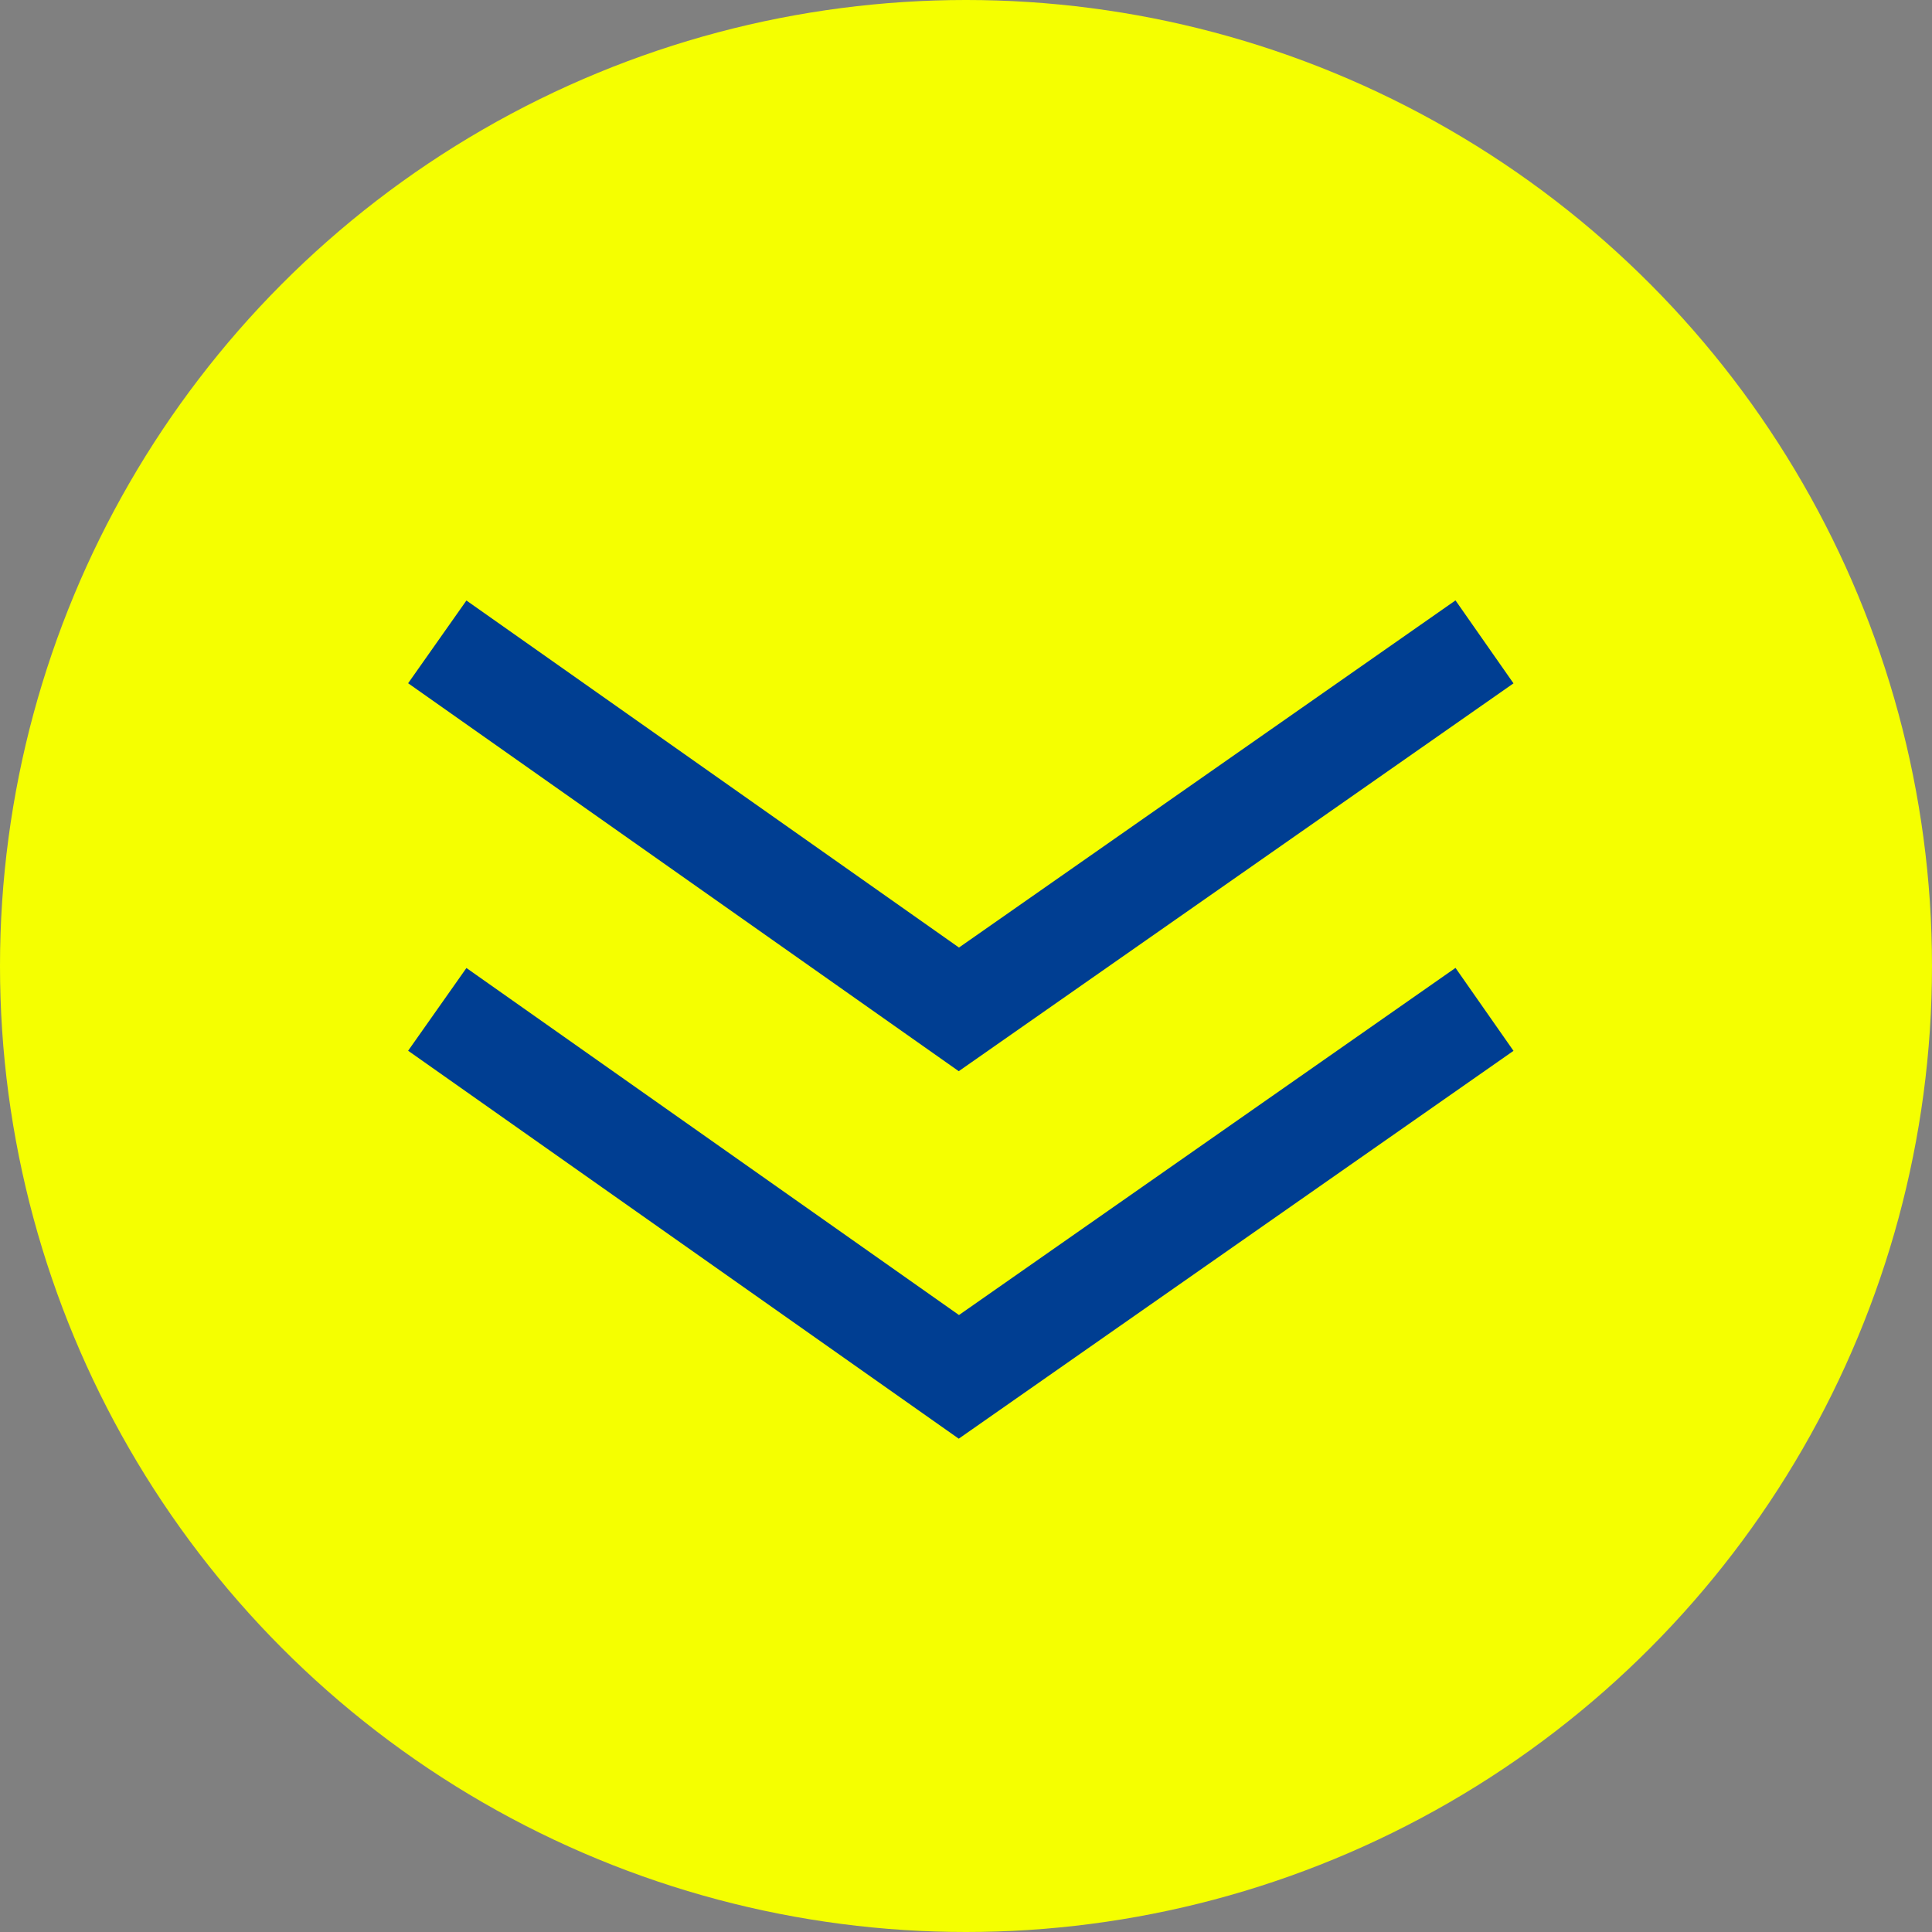
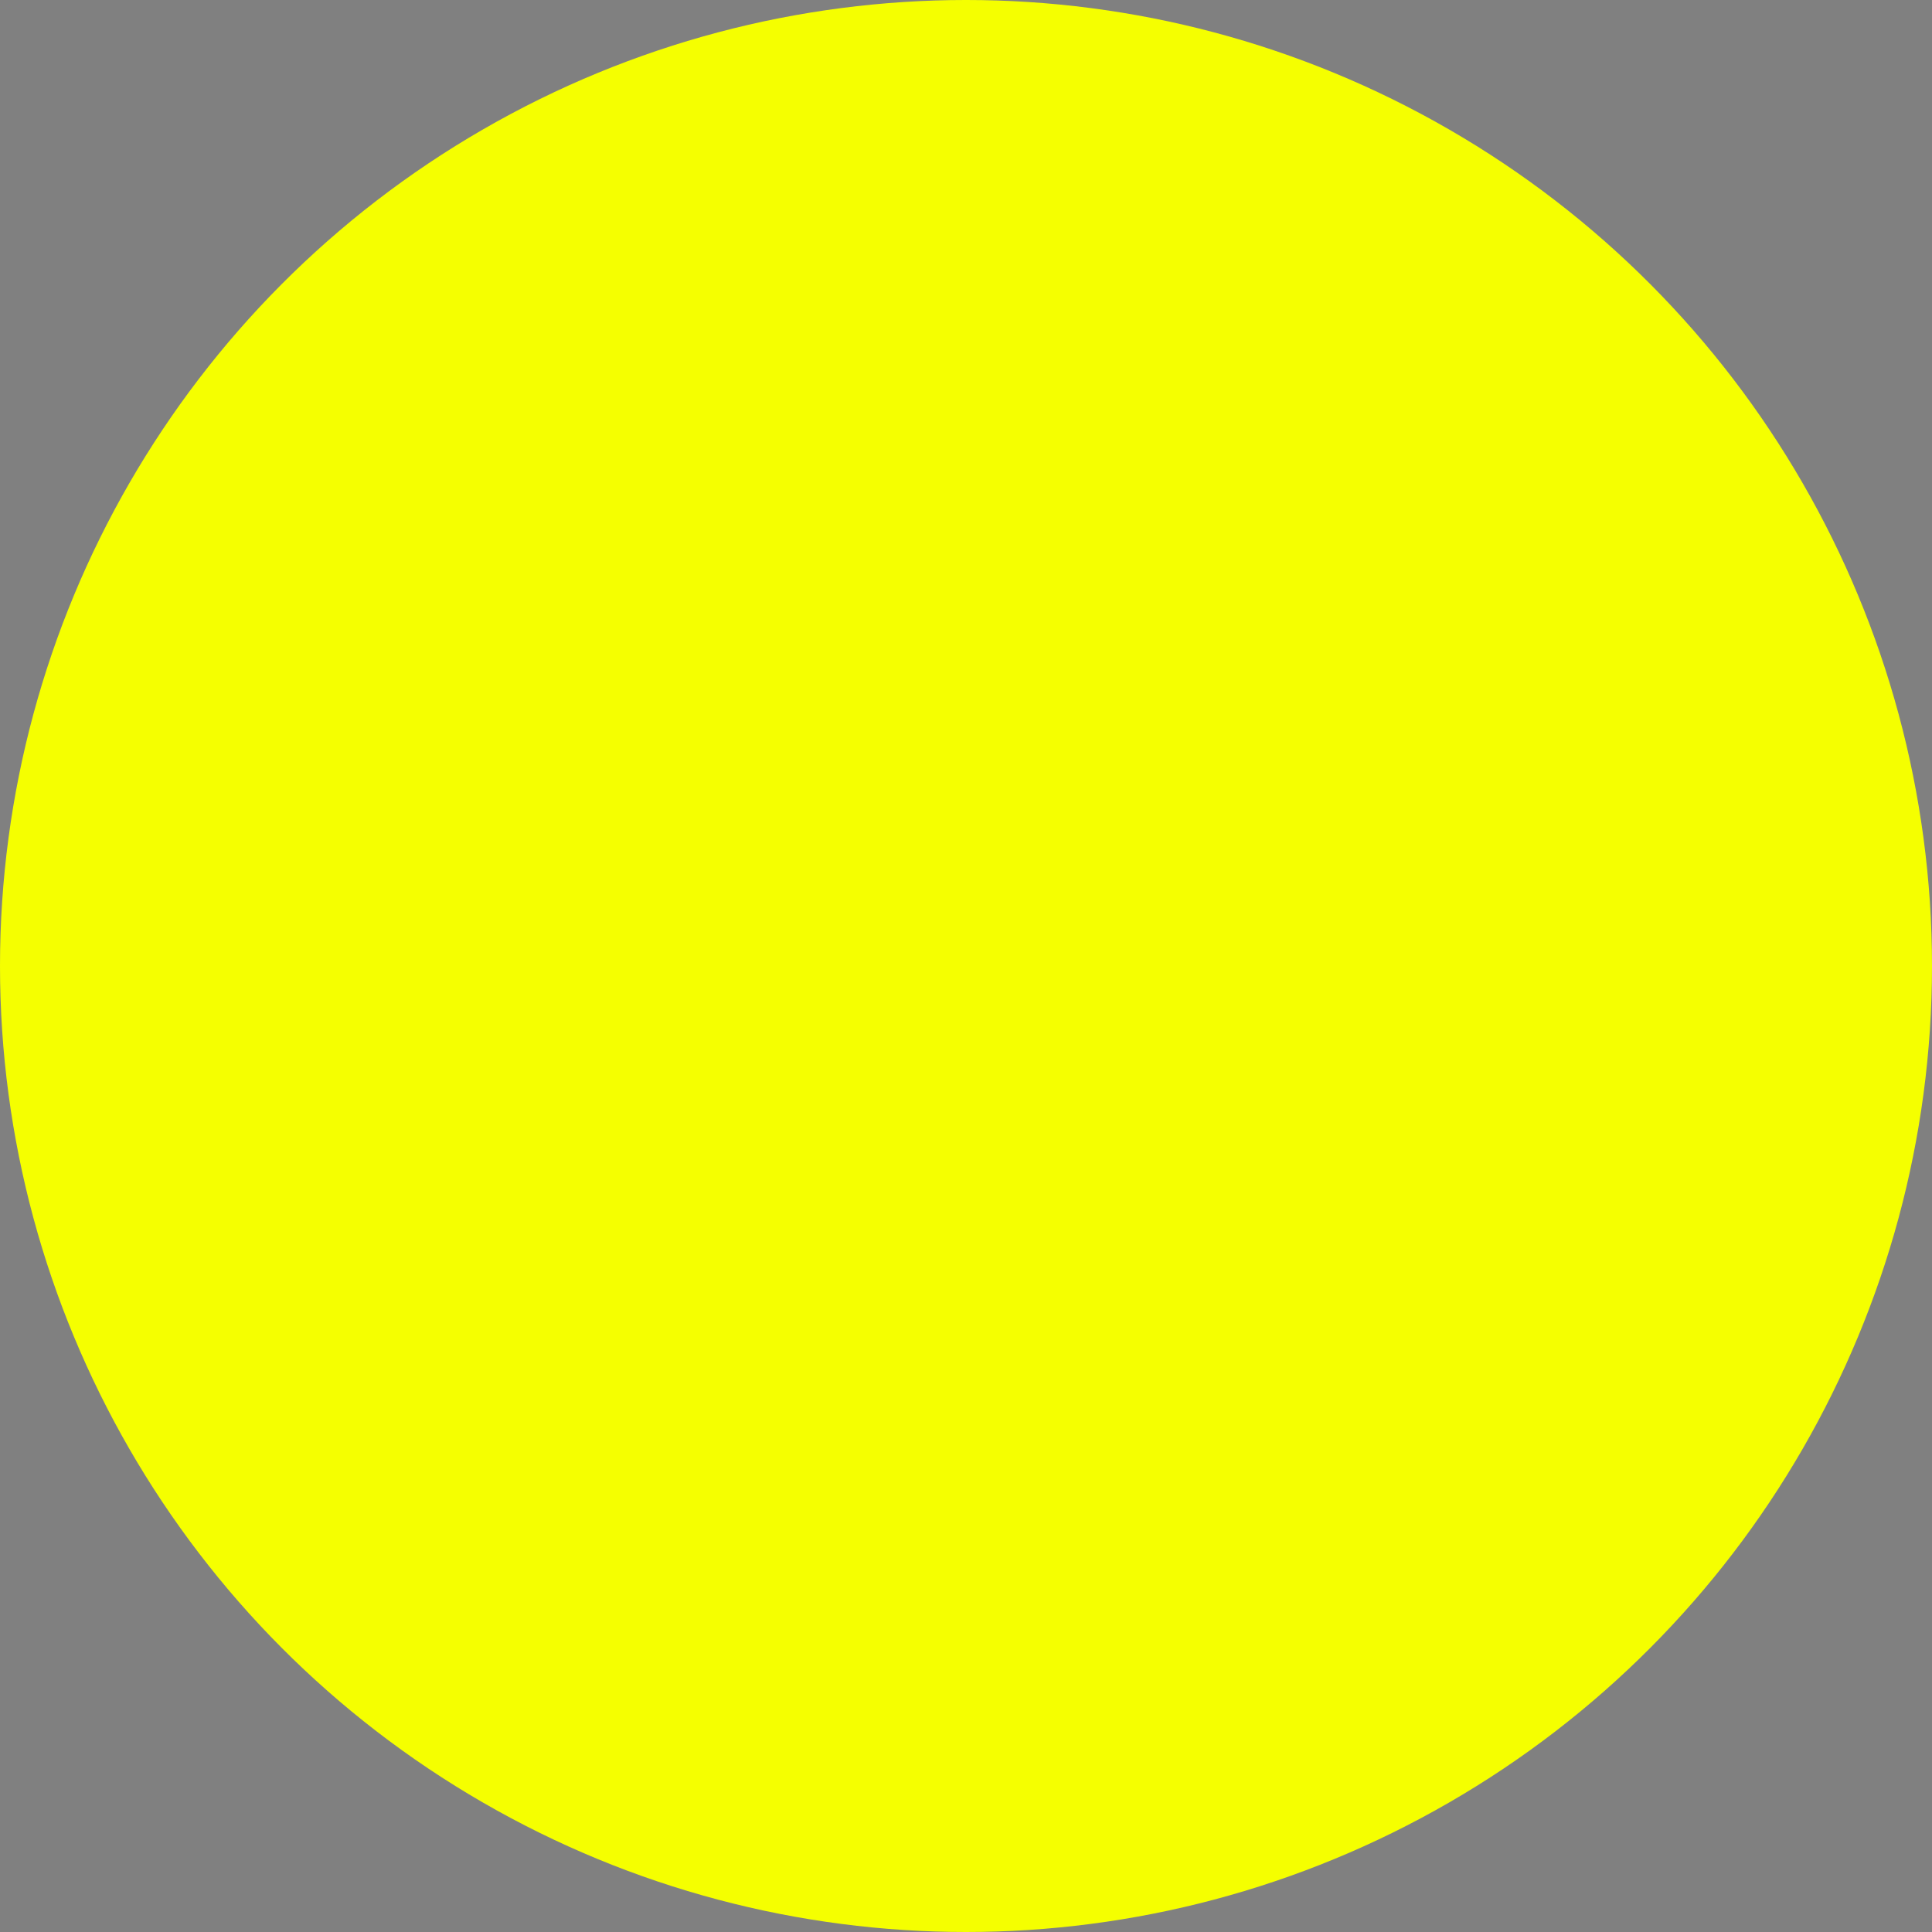
<svg xmlns="http://www.w3.org/2000/svg" data-name="グループ 450" width="38.178" height="38.178">
  <rect width="100%" height="100%" fill="#808080" stroke="none" />
  <circle data-name="楕円形 10" cx="19.089" cy="19.089" r="19.089" fill="#f5ff00" />
  <g data-name="グループ 342" fill="none" stroke="#003e92" stroke-width="2">
-     <path data-name="パス 1076" d="M8.641 12.684l10.307 7.262 10.387-7.262" />
-     <path data-name="パス 1077" d="M8.641 19.946l10.307 7.262 10.387-7.262" />
-   </g>
+     </g>
</svg>